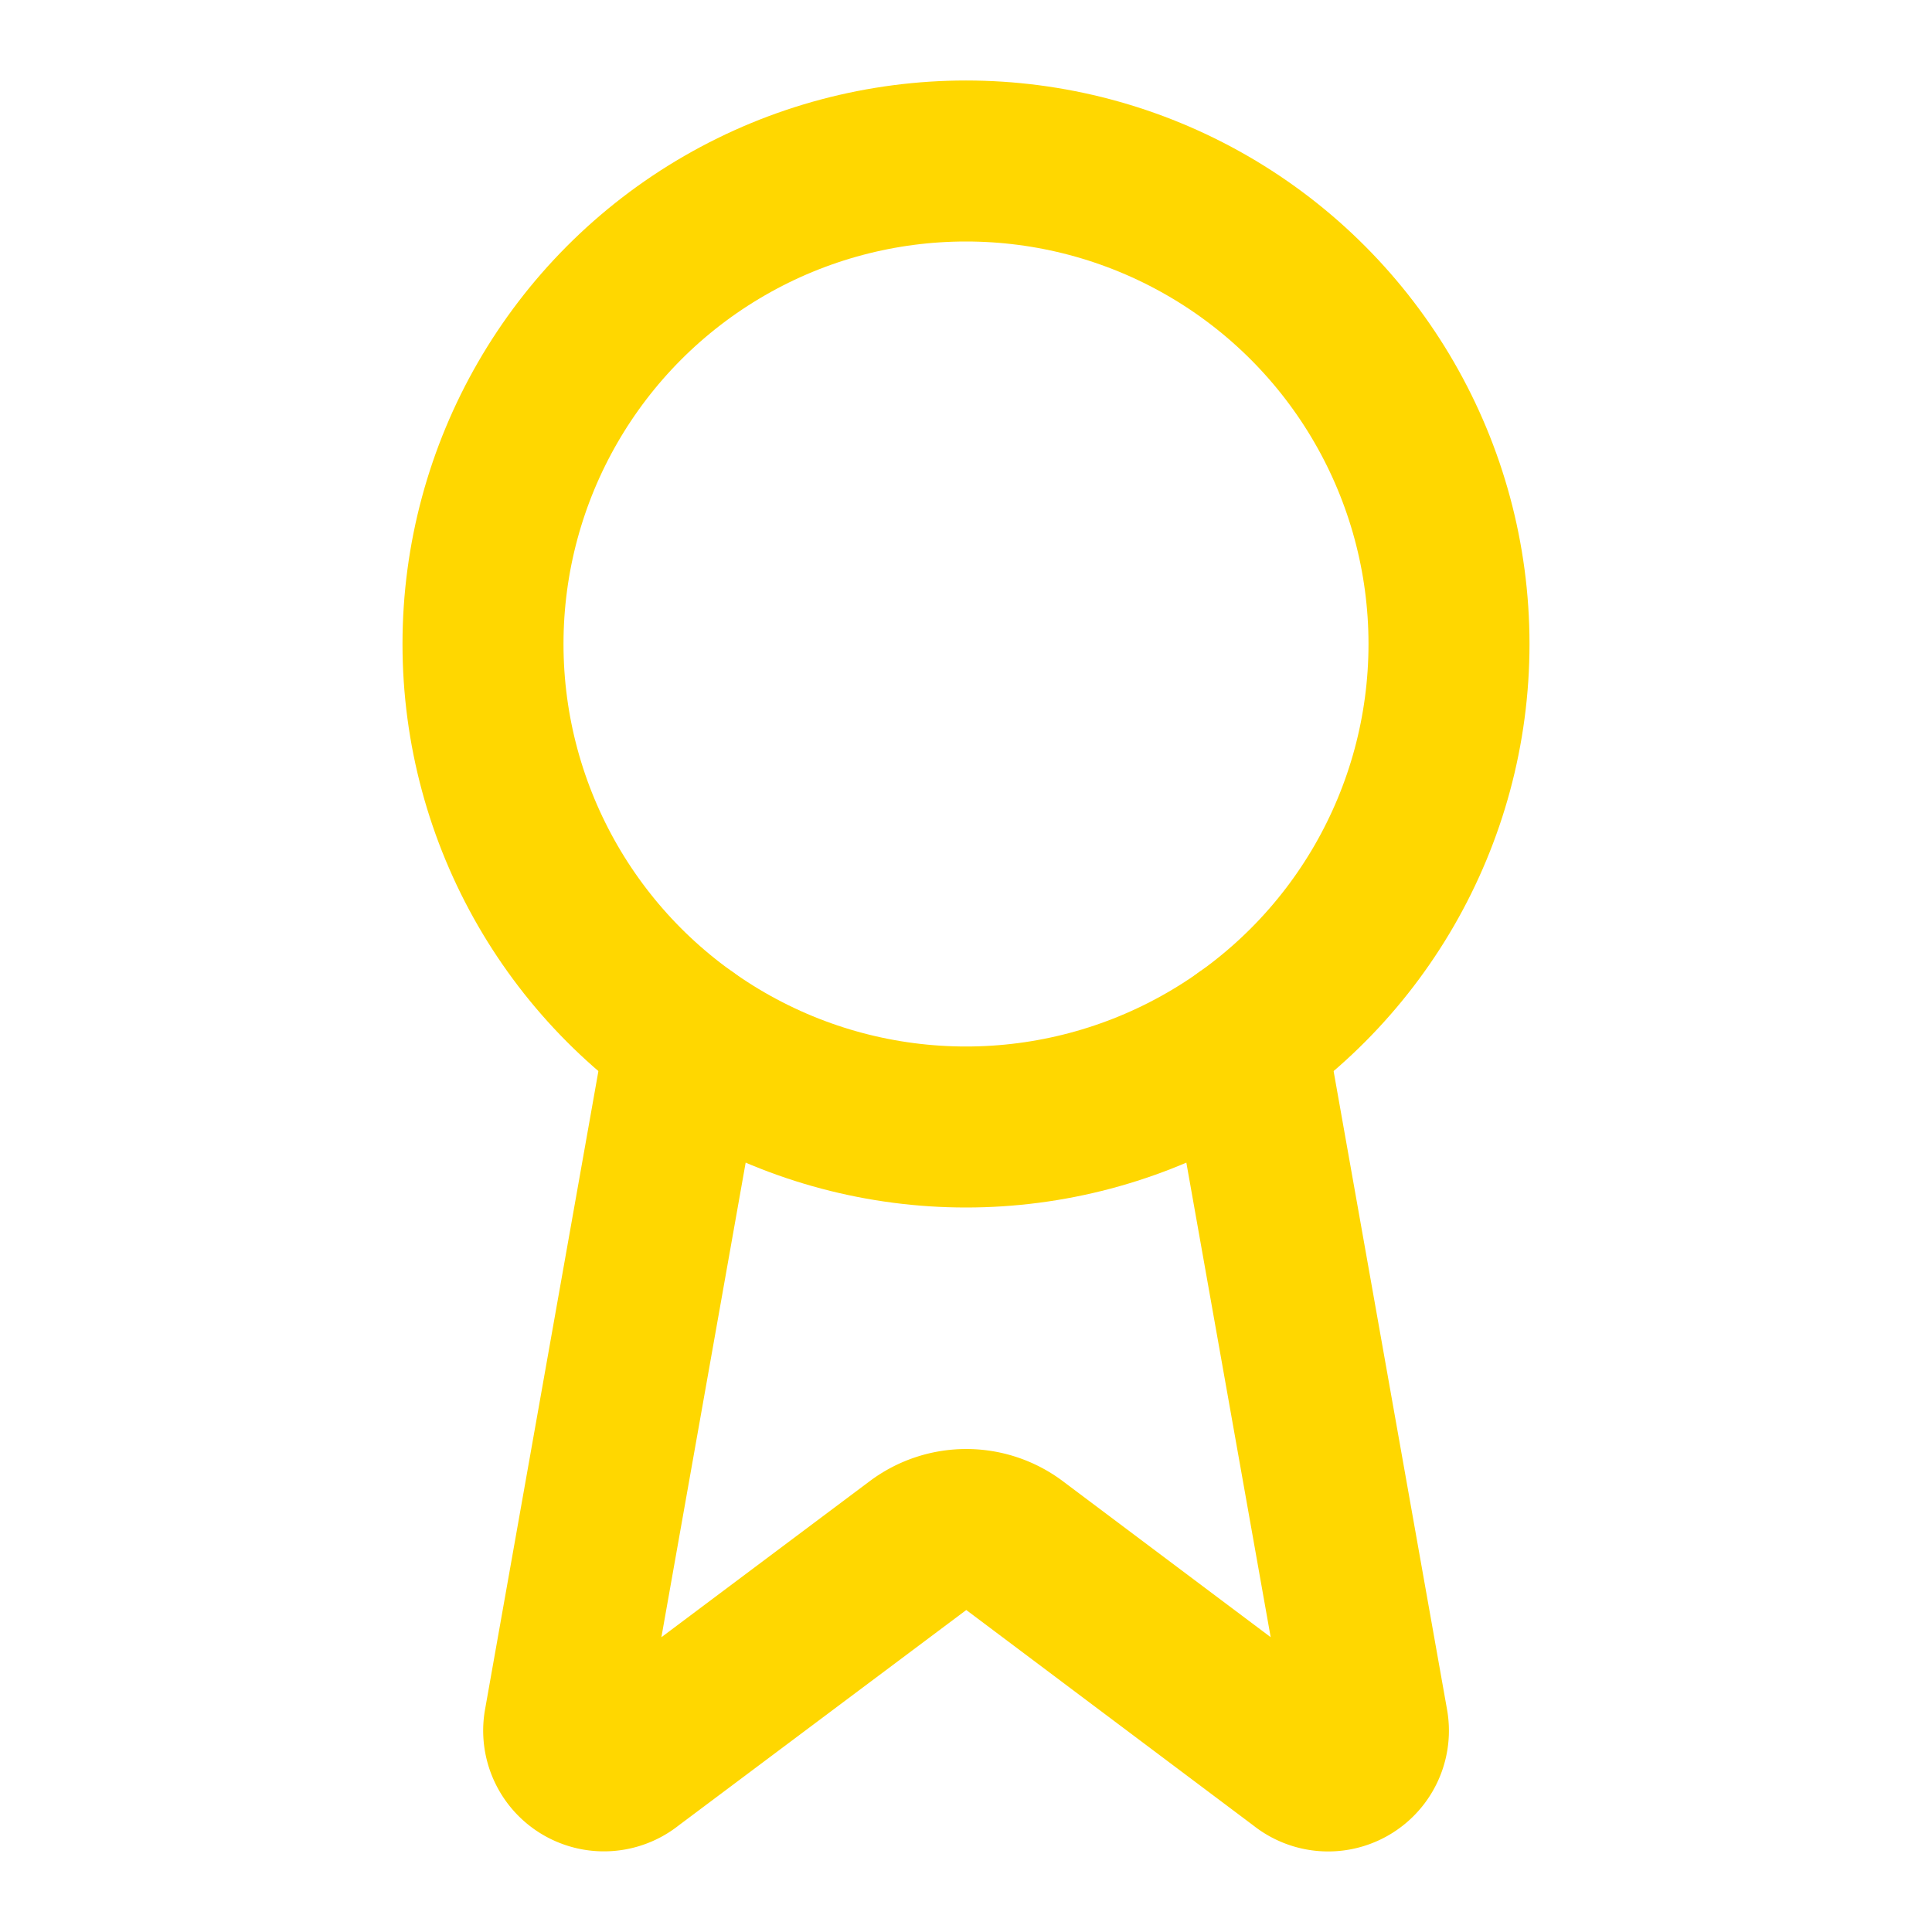
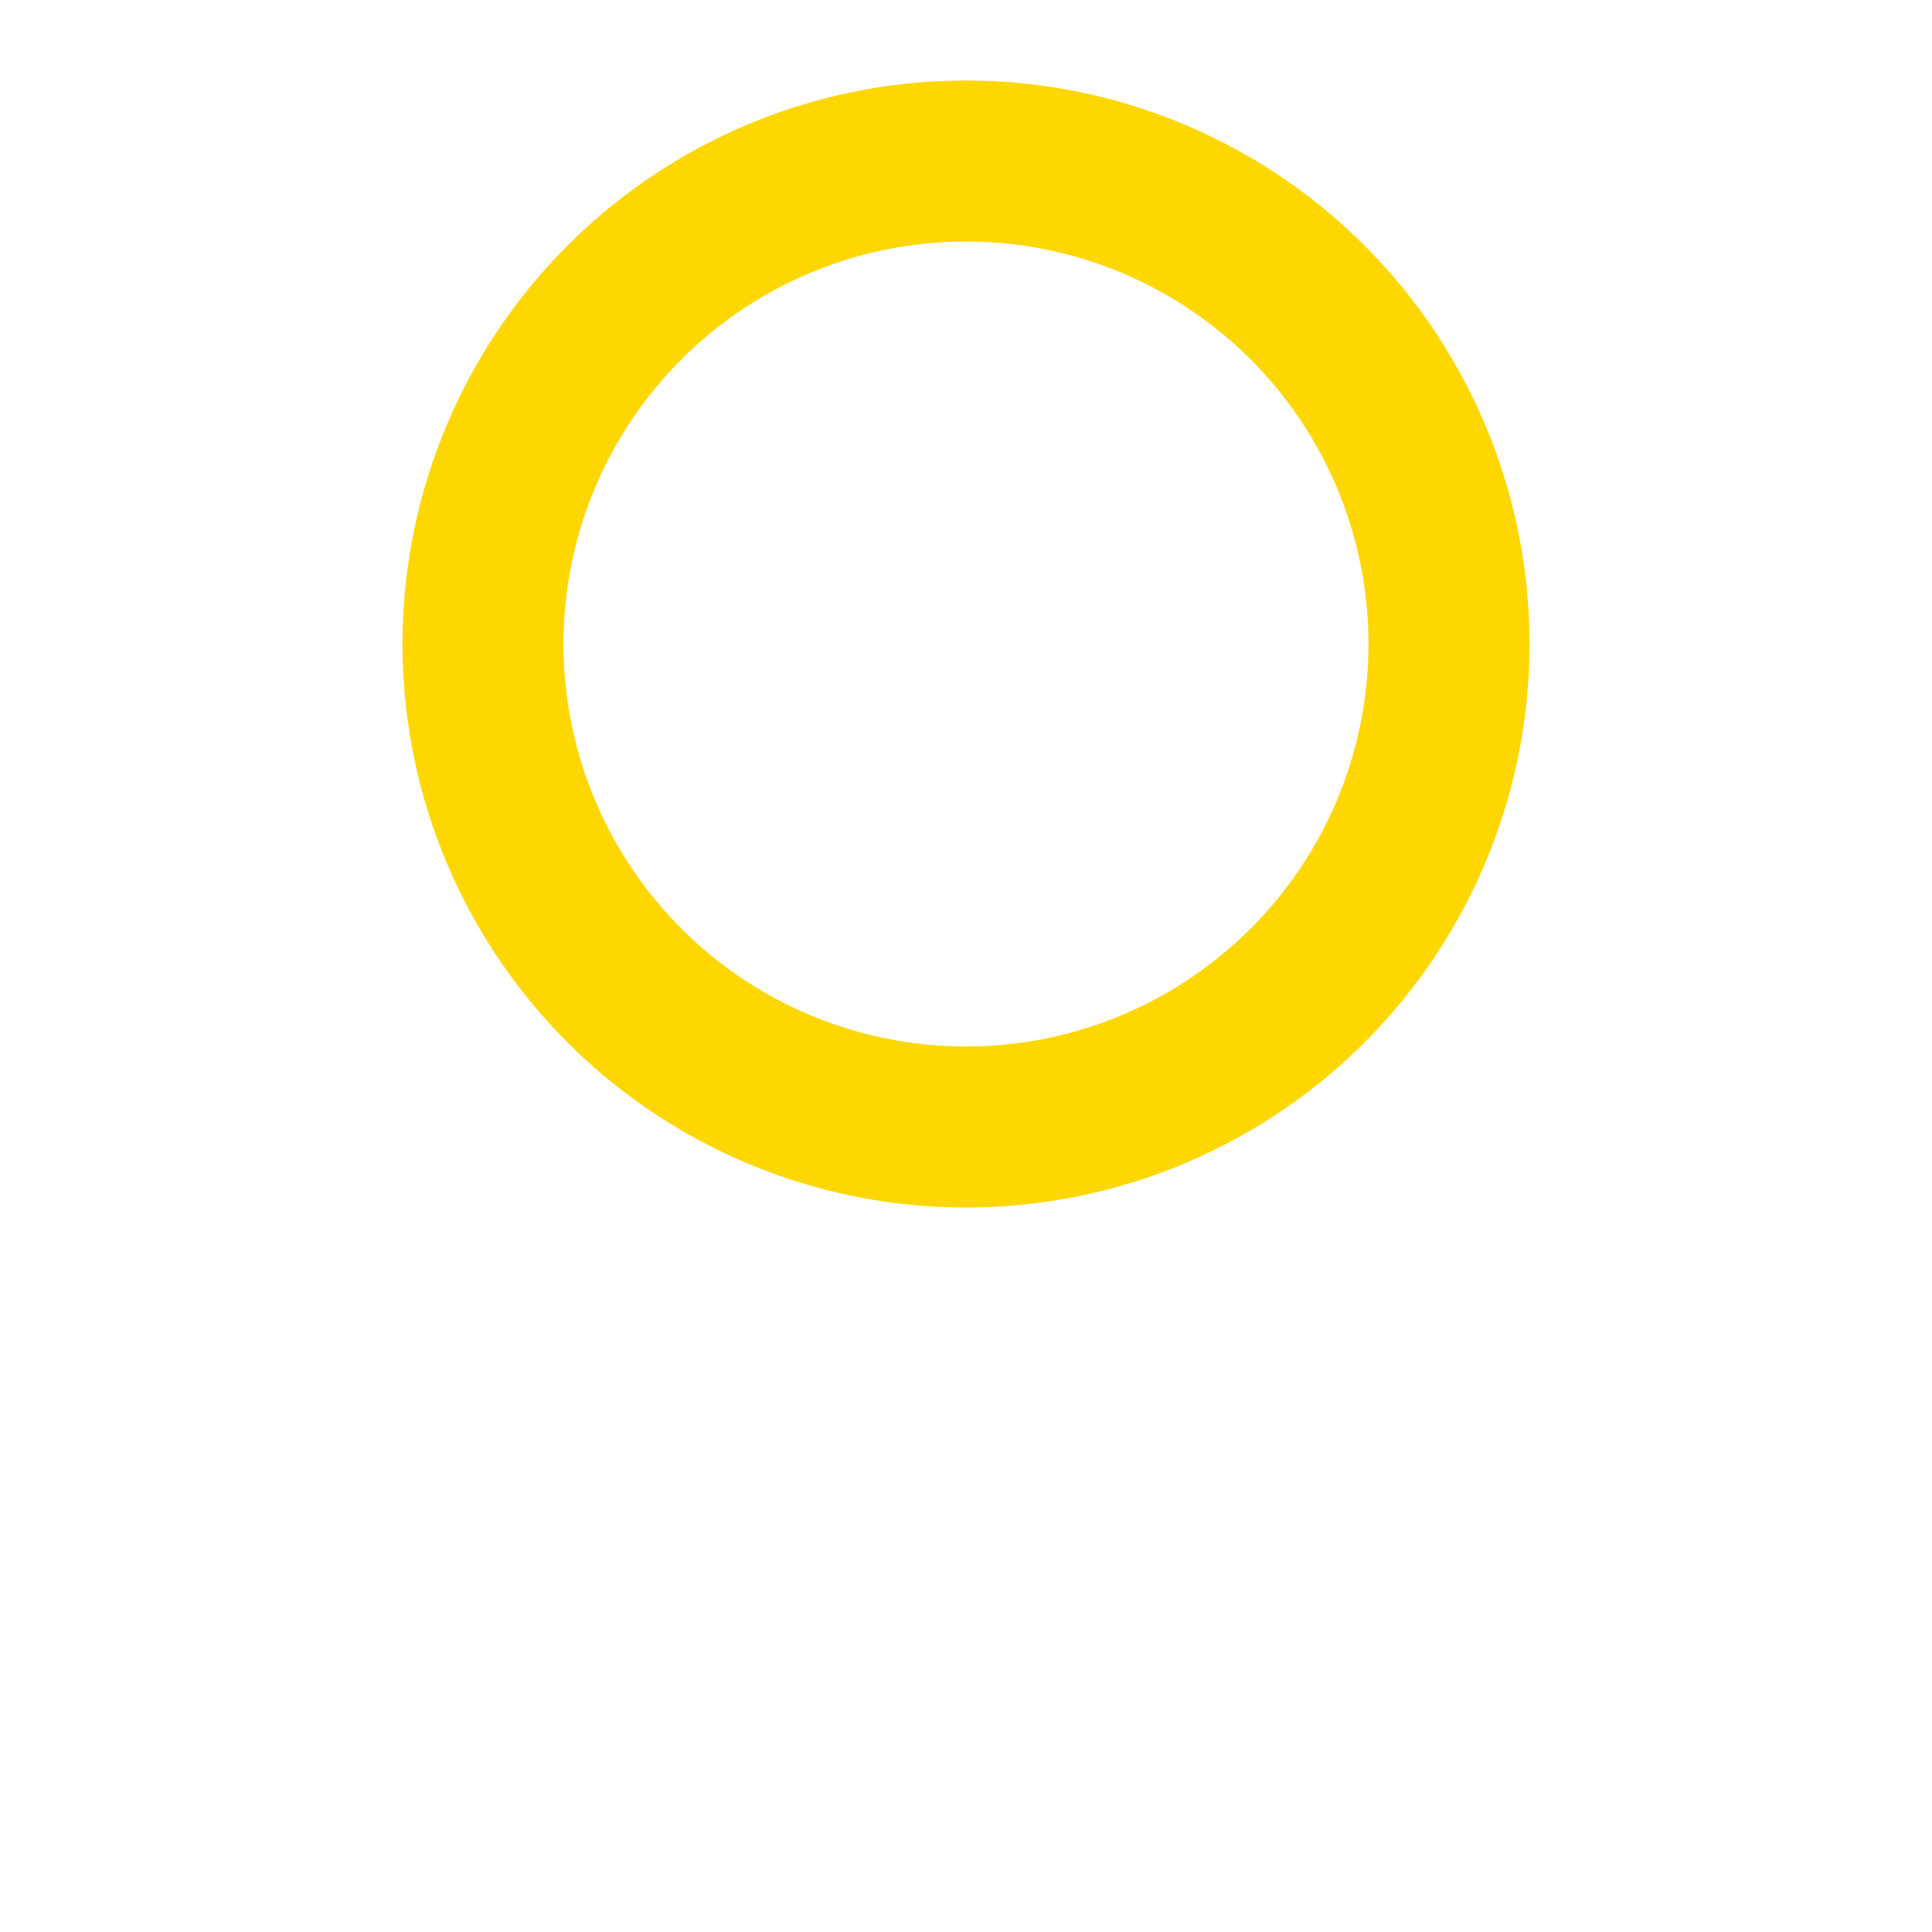
<svg xmlns="http://www.w3.org/2000/svg" width="24" height="24" viewBox="0 0 24 24" fill="none" stroke="#ffd700" stroke-width="2" stroke-linecap="round" stroke-linejoin="round" class="lucide lucide-award h-5 w-5 text-yellow-300 mr-2">
-   <path d="m15.477 12.89 1.515 8.526a.5.5 0 0 1-.81.47l-3.58-2.687a1 1 0 0 0-1.197 0l-3.586 2.686a.5.5 0 0 1-.81-.469l1.514-8.526" />
  <circle cx="12" cy="8" r="6" />
</svg>